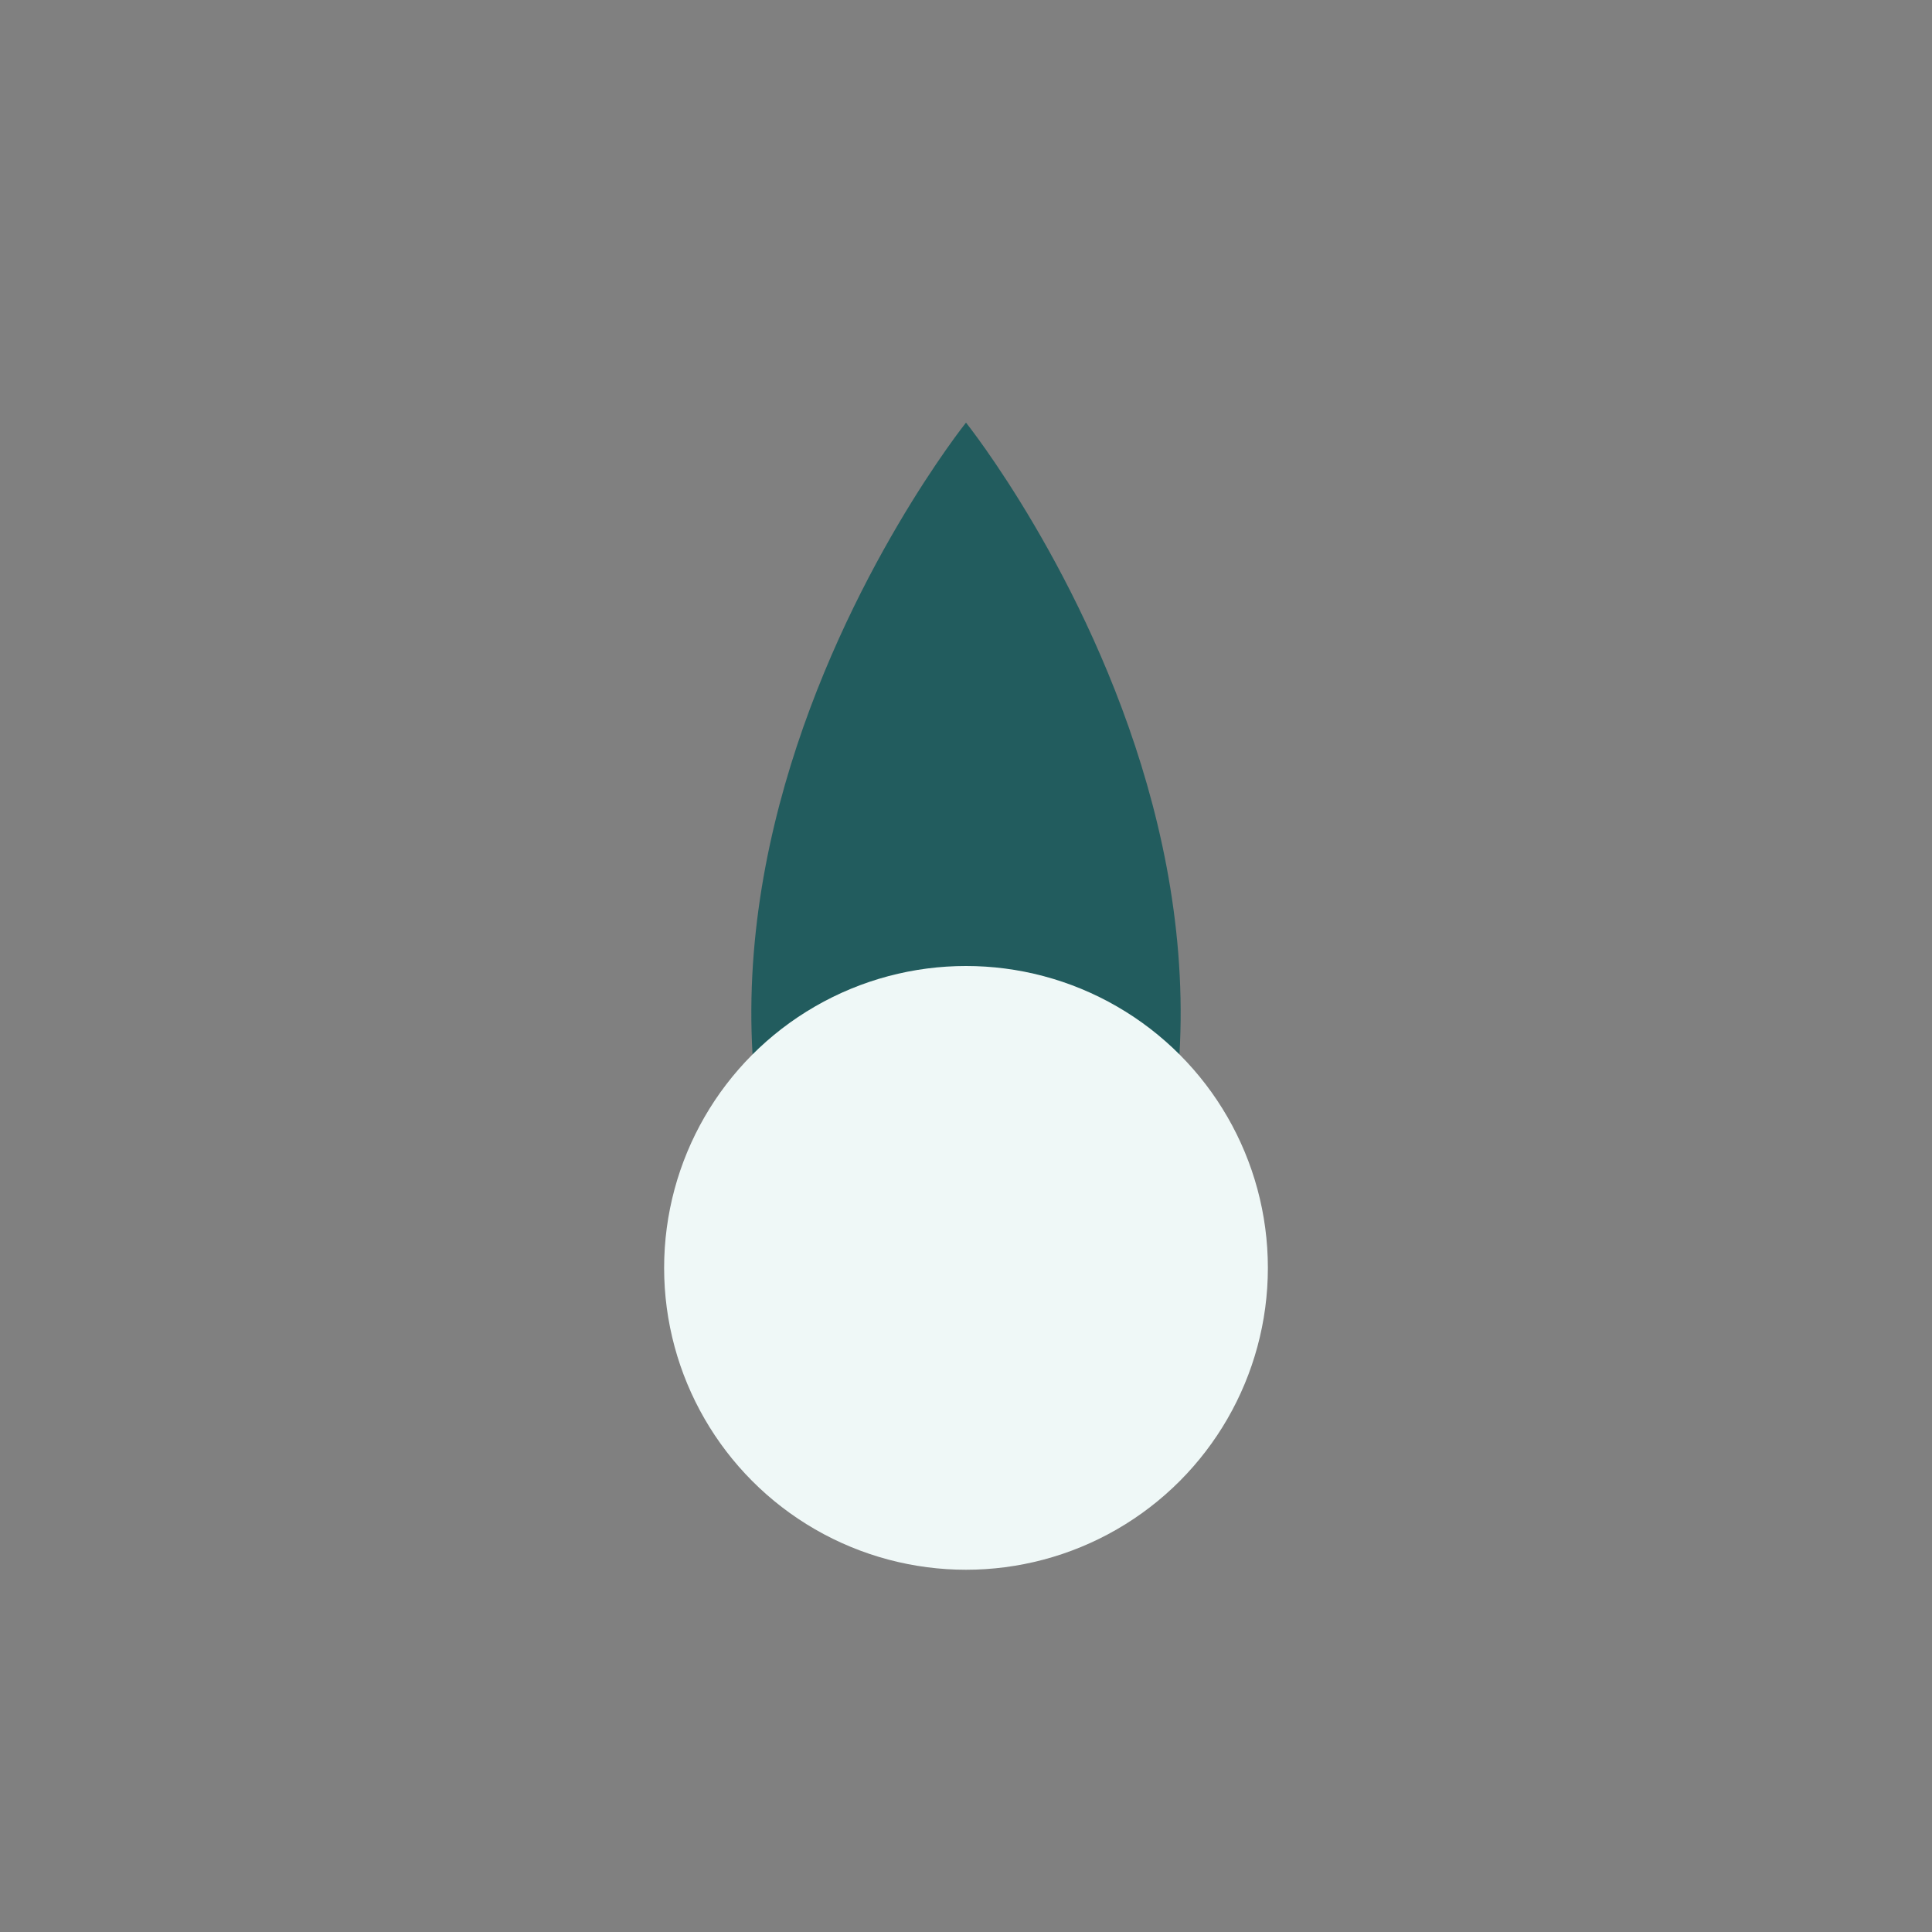
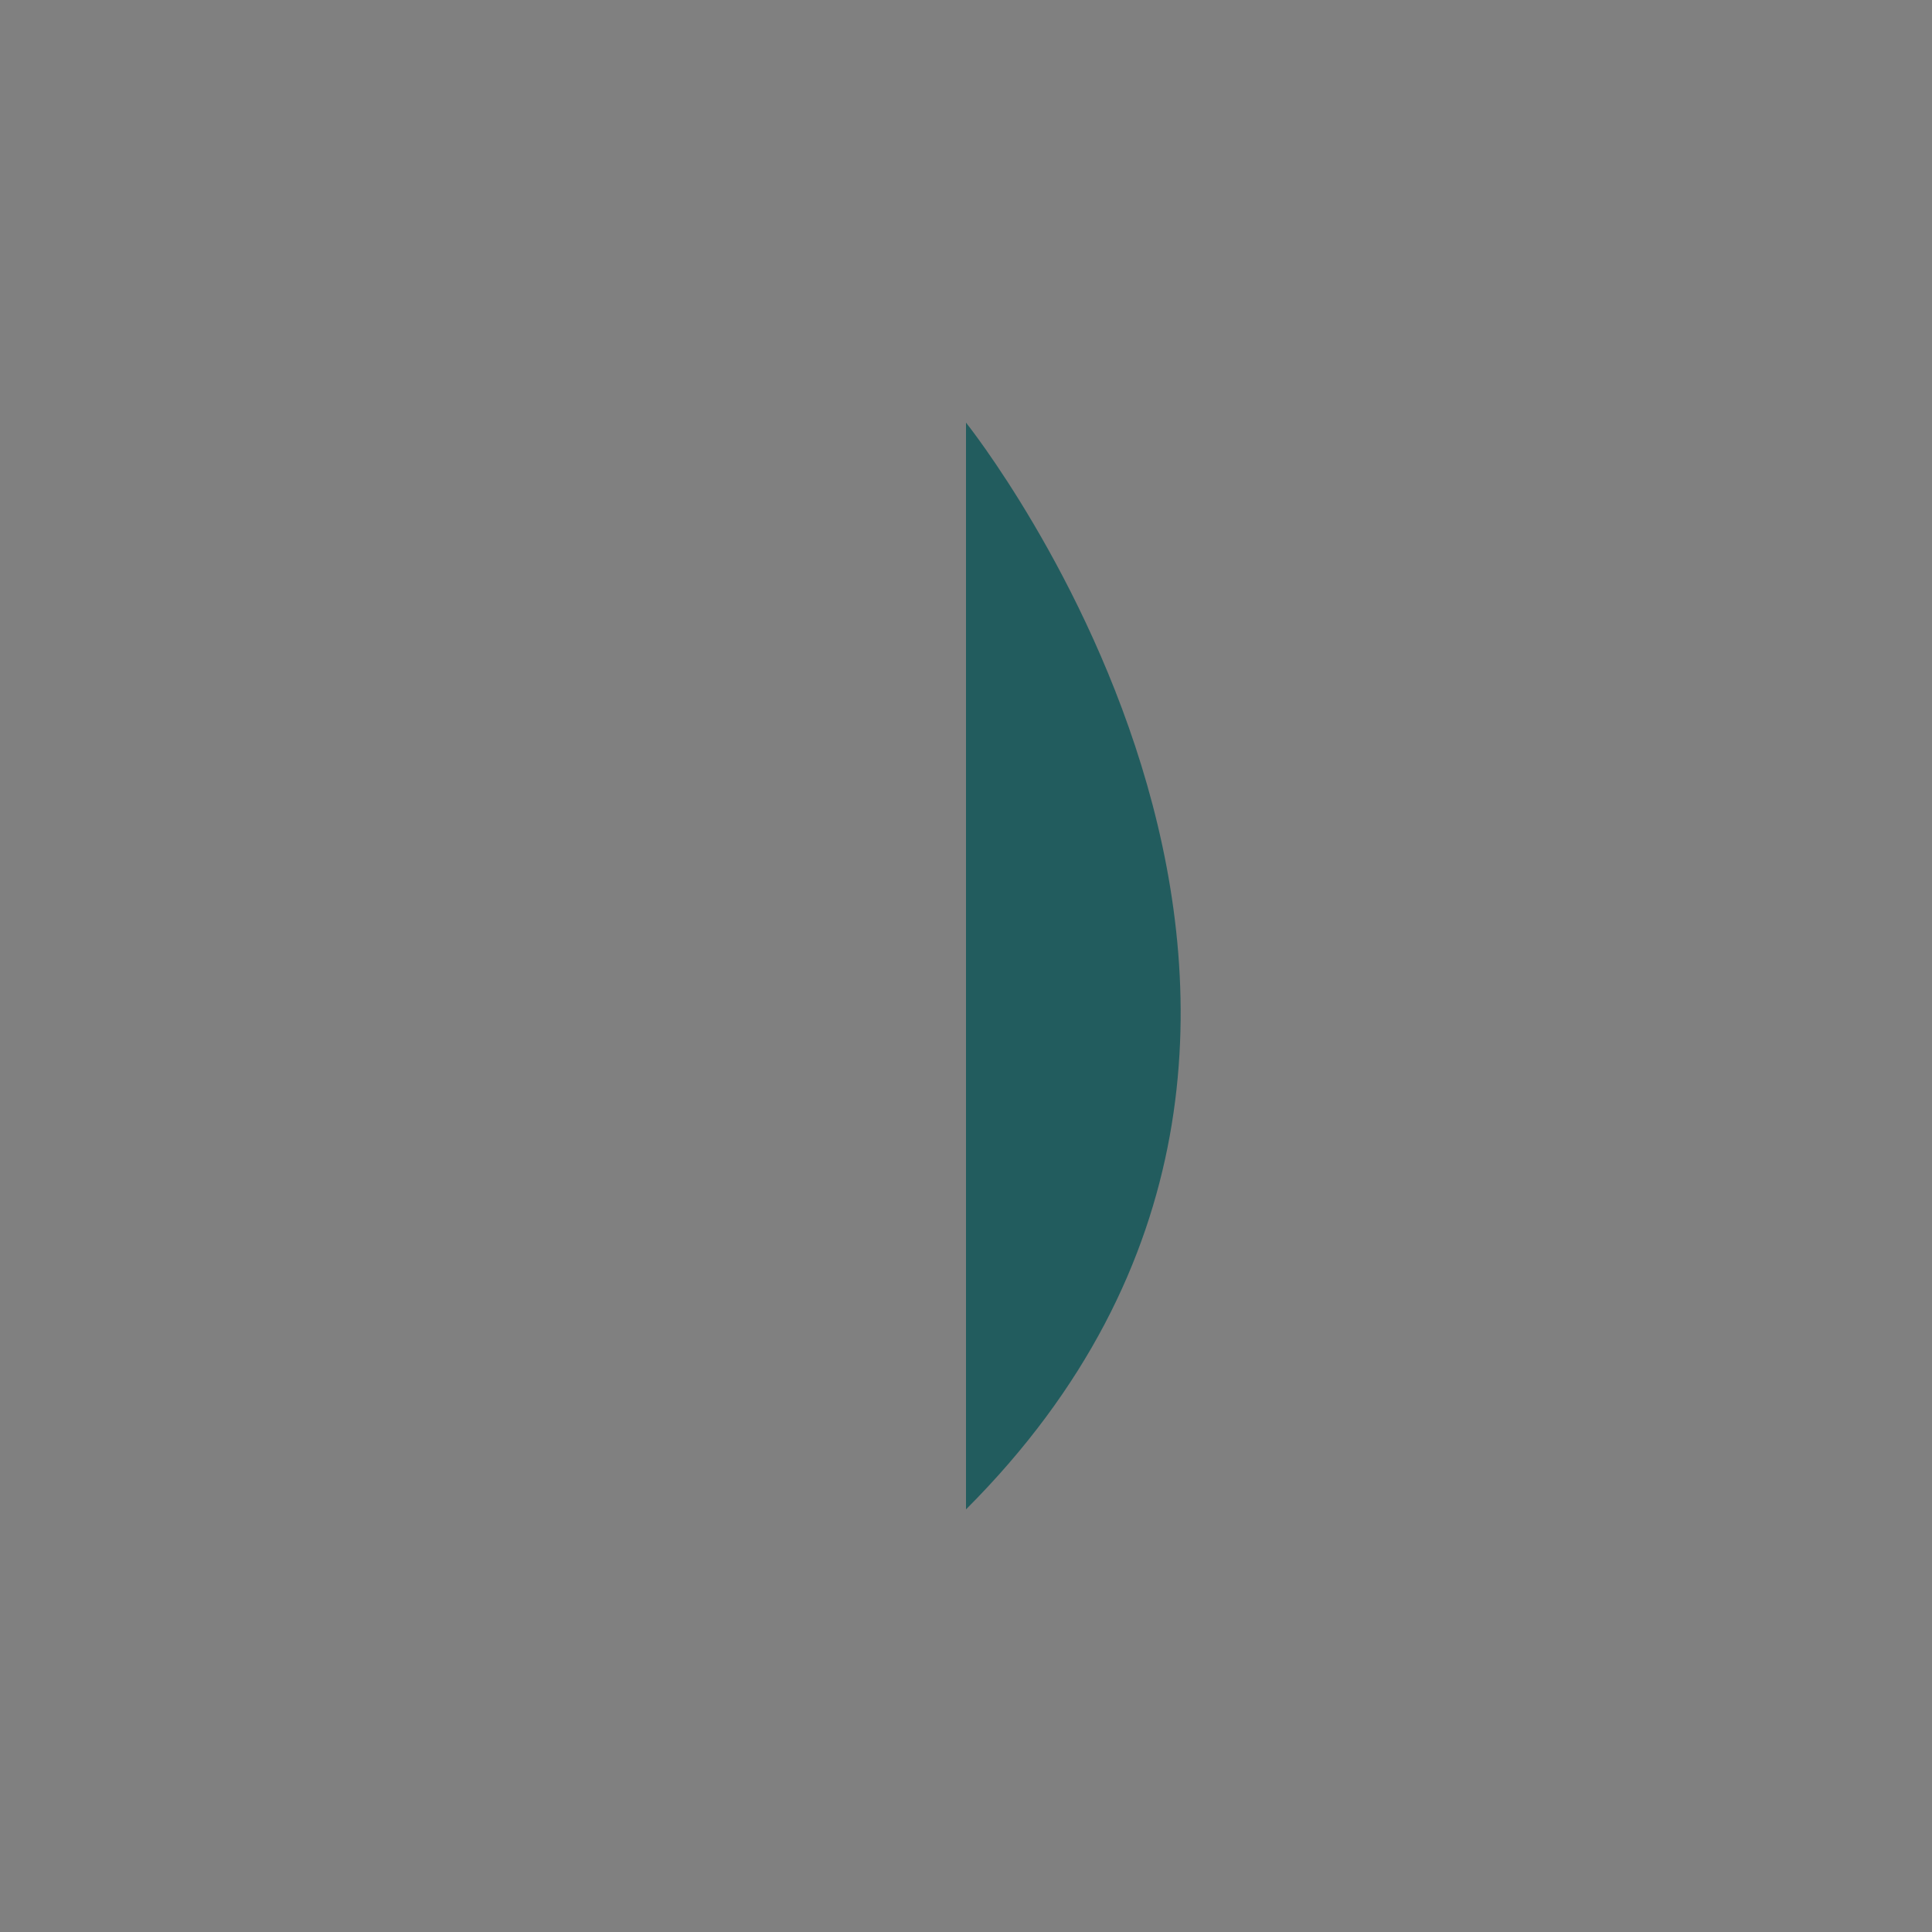
<svg xmlns="http://www.w3.org/2000/svg" width="32" height="32" viewBox="0 0 32 32">
  <rect x="0" y="0" width="32" height="32" fill="#808080" stroke="none" />
-   <path d="M16 25c8-8 0-18 0-18s-8 10 0 18Z" fill="#225C5E" />
-   <circle cx="16" cy="21" r="5" fill="#EFF8F7" />
+   <path d="M16 25c8-8 0-18 0-18Z" fill="#225C5E" />
</svg>